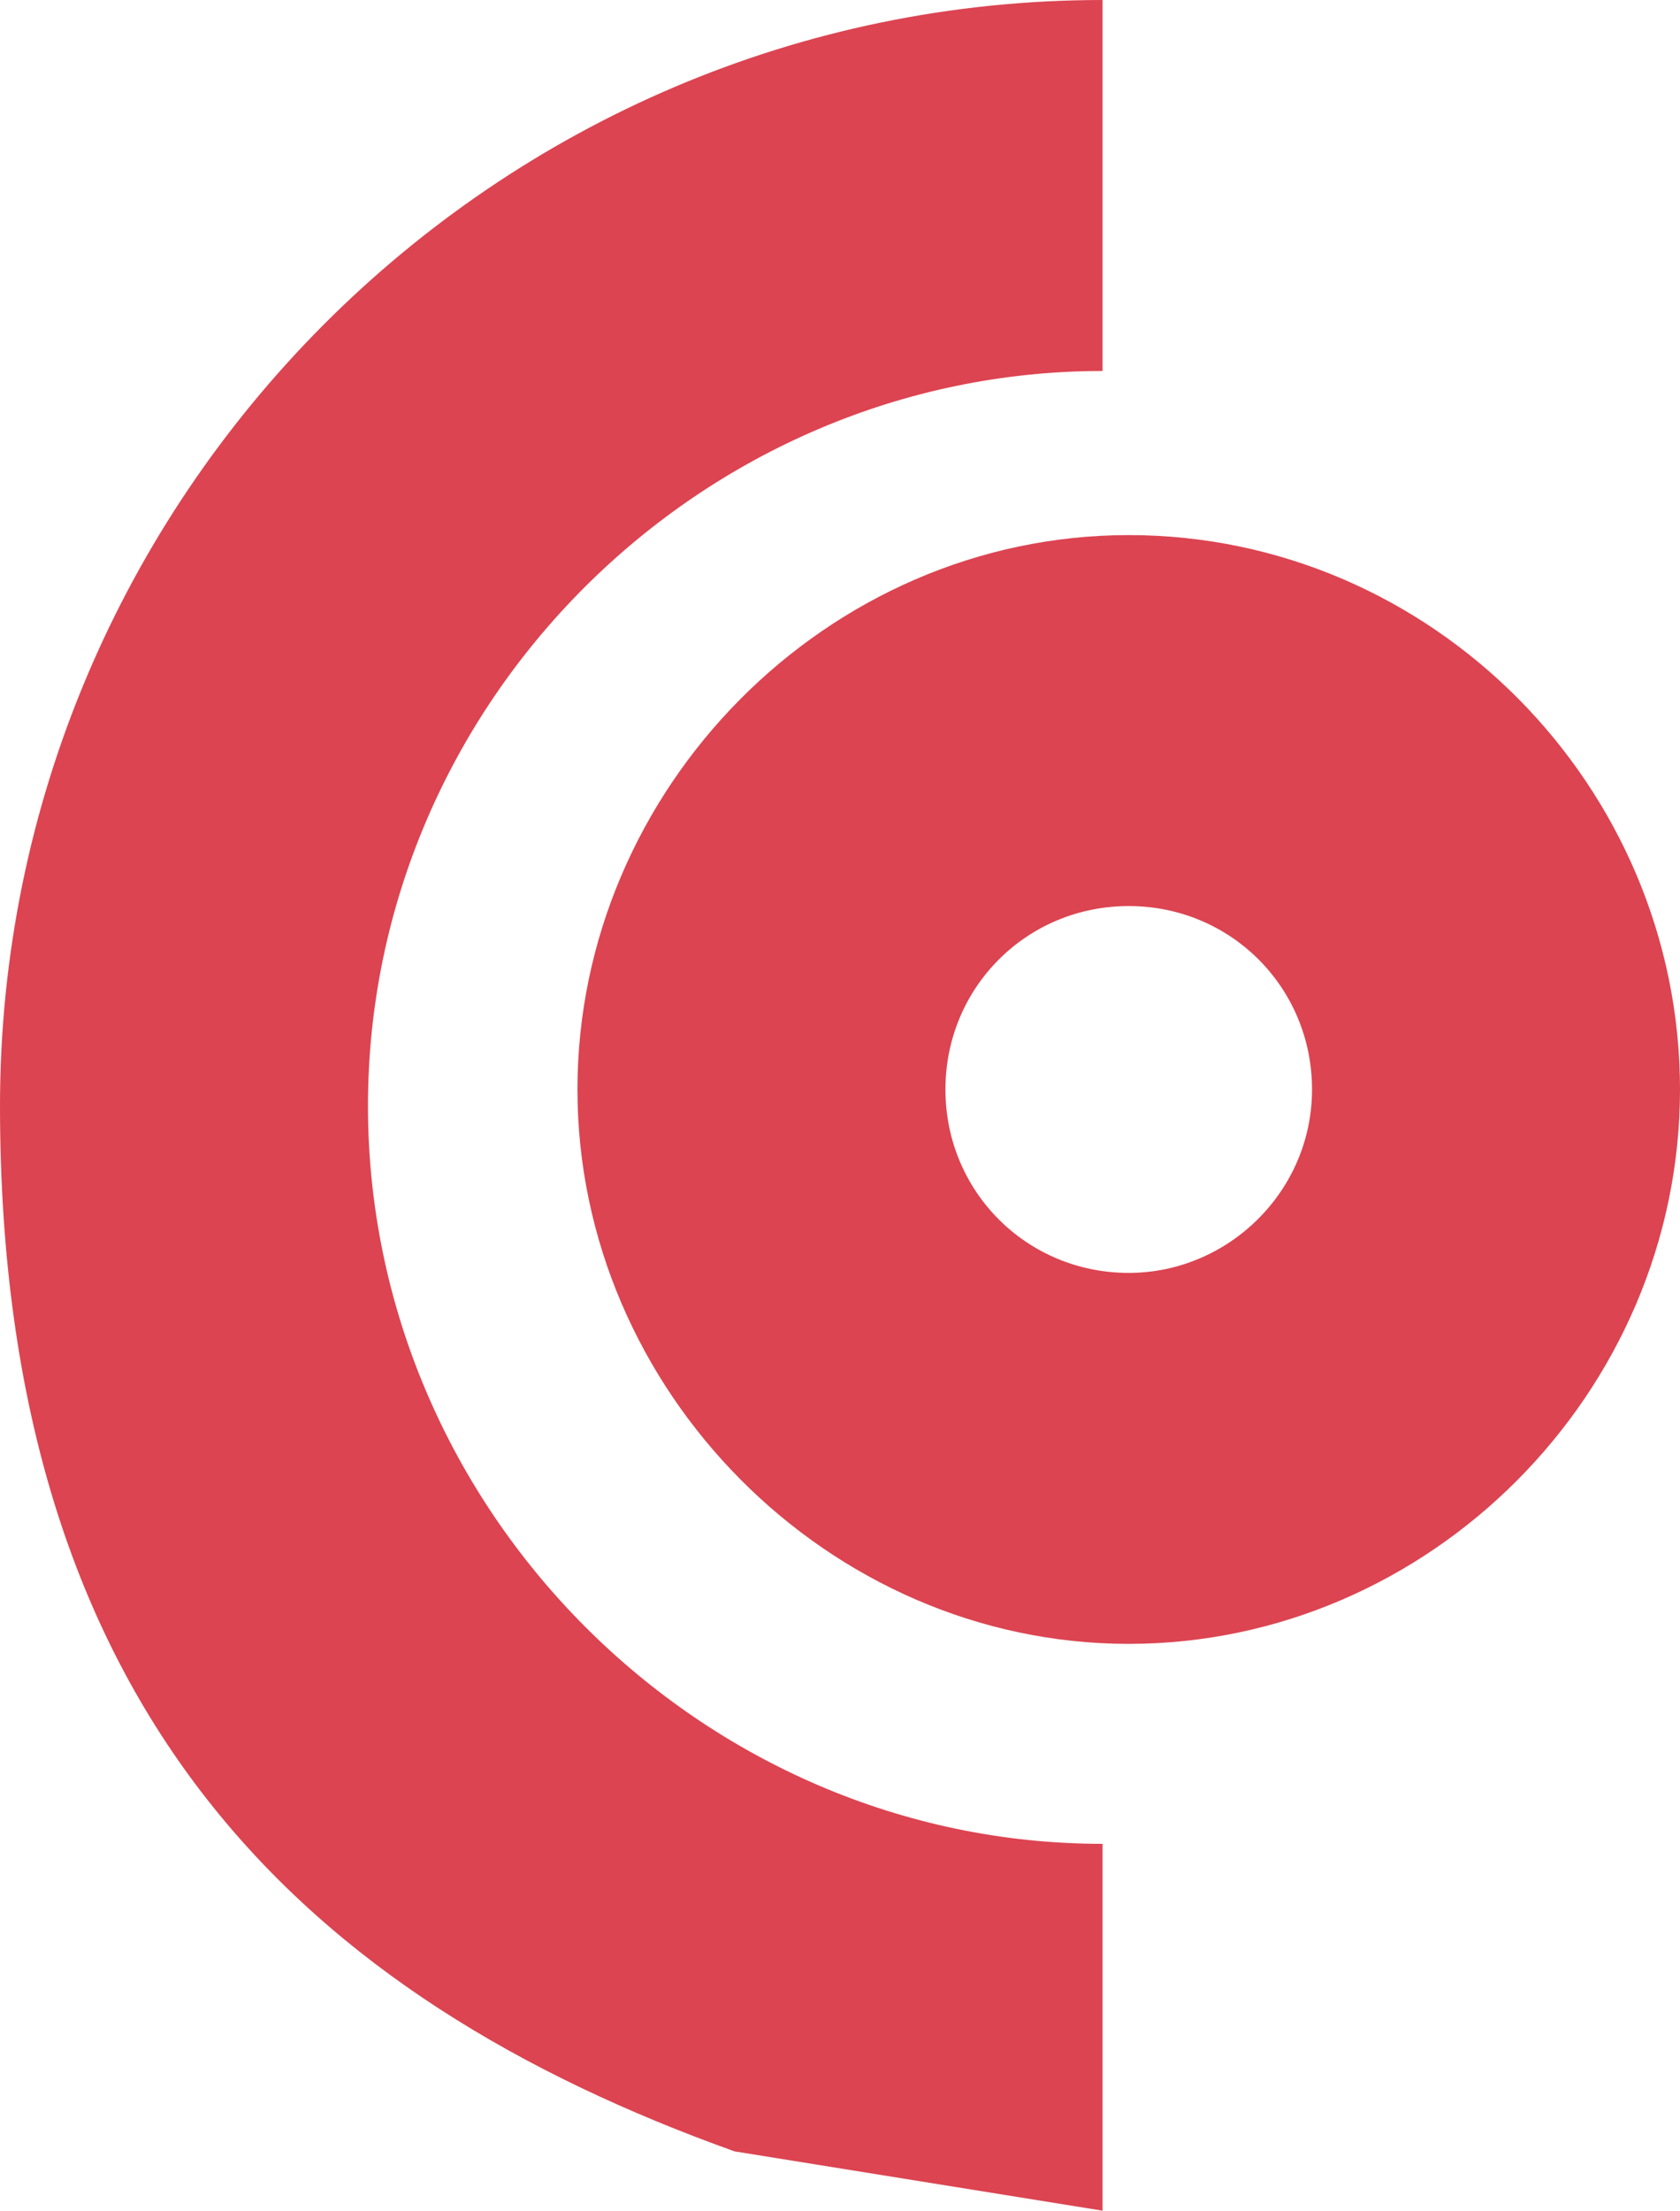
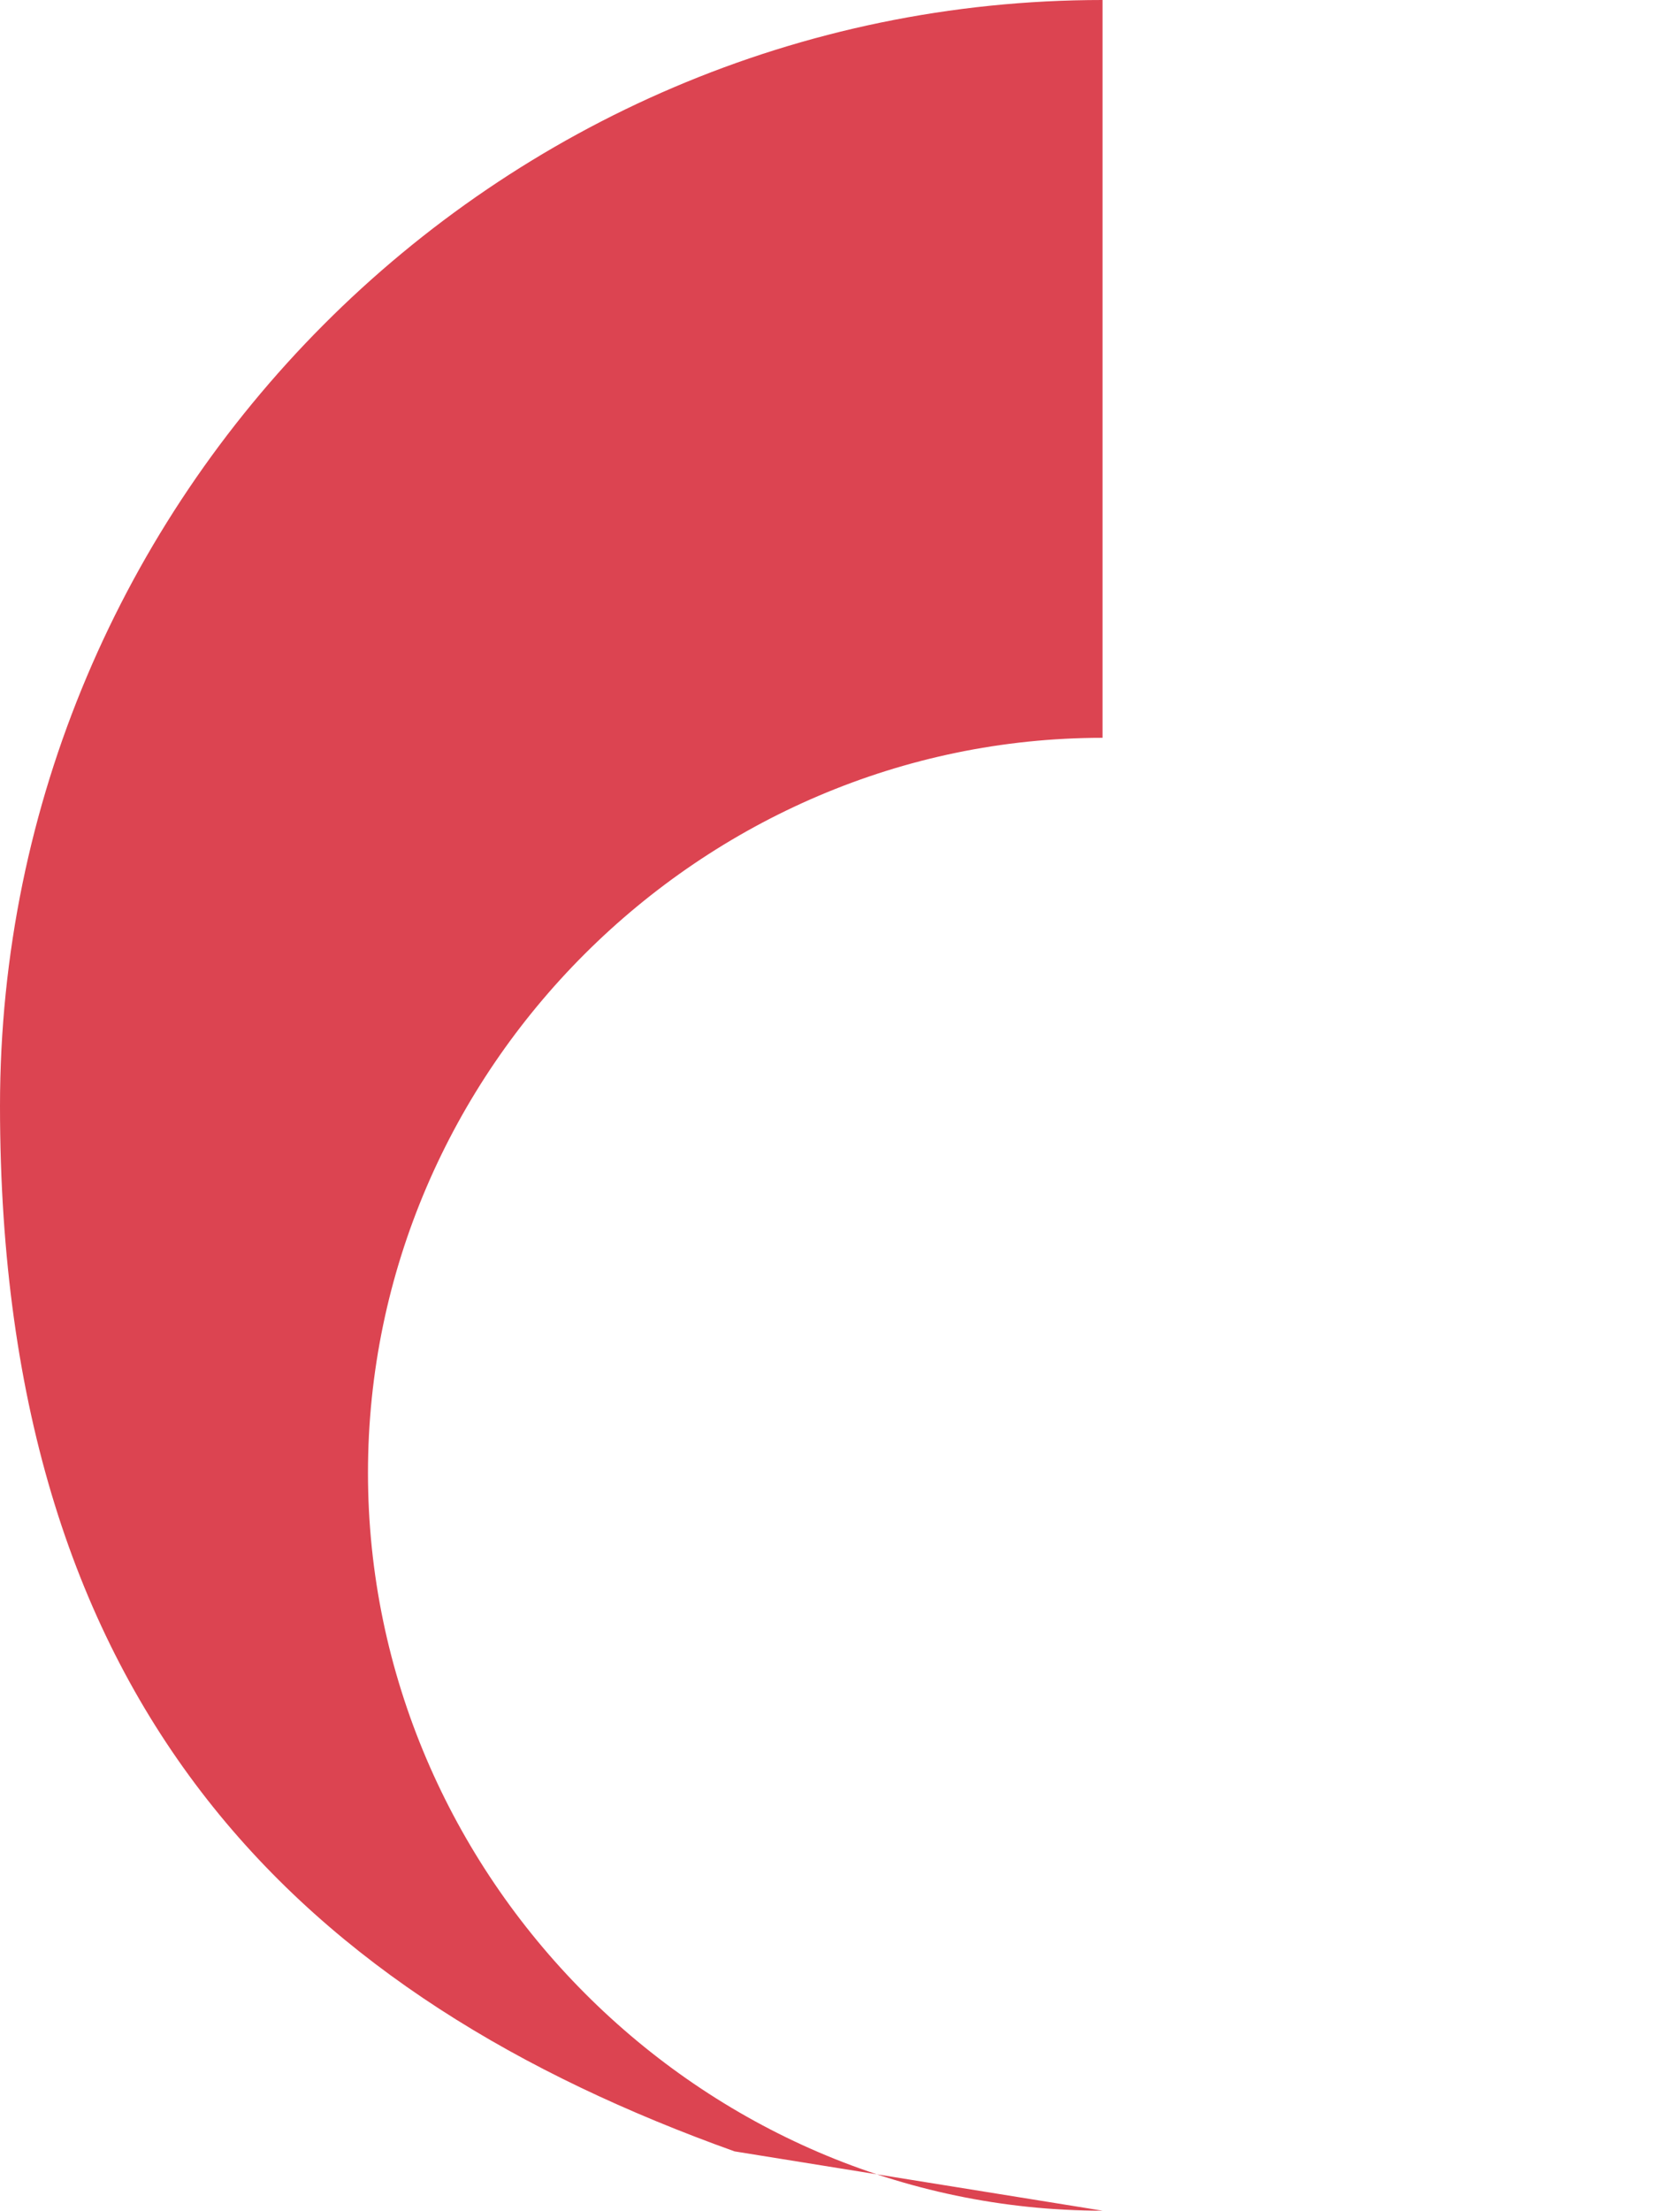
<svg xmlns="http://www.w3.org/2000/svg" id="Calque_1" version="1.1" viewBox="0 0 121.9 160.3">
  <defs>
    <style>
      .st0 {
        fill: #dc4451;
      }
    </style>
  </defs>
-   <path class="st0" d="M81.9,38.8c-21.9,0-40,18.4-40,40.2s18.2,40.2,40,40.2,40-18.2,40-40.2-18-40.2-40-40.2ZM81.9,92.3c-7.4,0-13.3-5.9-13.3-13.3s5.9-13.3,13.3-13.3,13.3,5.9,13.3,13.3-6.1,13.3-13.3,13.3Z" />
-   <path class="st0" d="M80,160.3v-26.6c-29.1,0-53.3-24.2-53.3-53.5s24.2-53.3,53.3-53.3V0C35.9,0,0,36.1,0,80.2s22.3,64.7,53.3,75.8" />
+   <path class="st0" d="M80,160.3c-29.1,0-53.3-24.2-53.3-53.5s24.2-53.3,53.3-53.3V0C35.9,0,0,36.1,0,80.2s22.3,64.7,53.3,75.8" />
</svg>